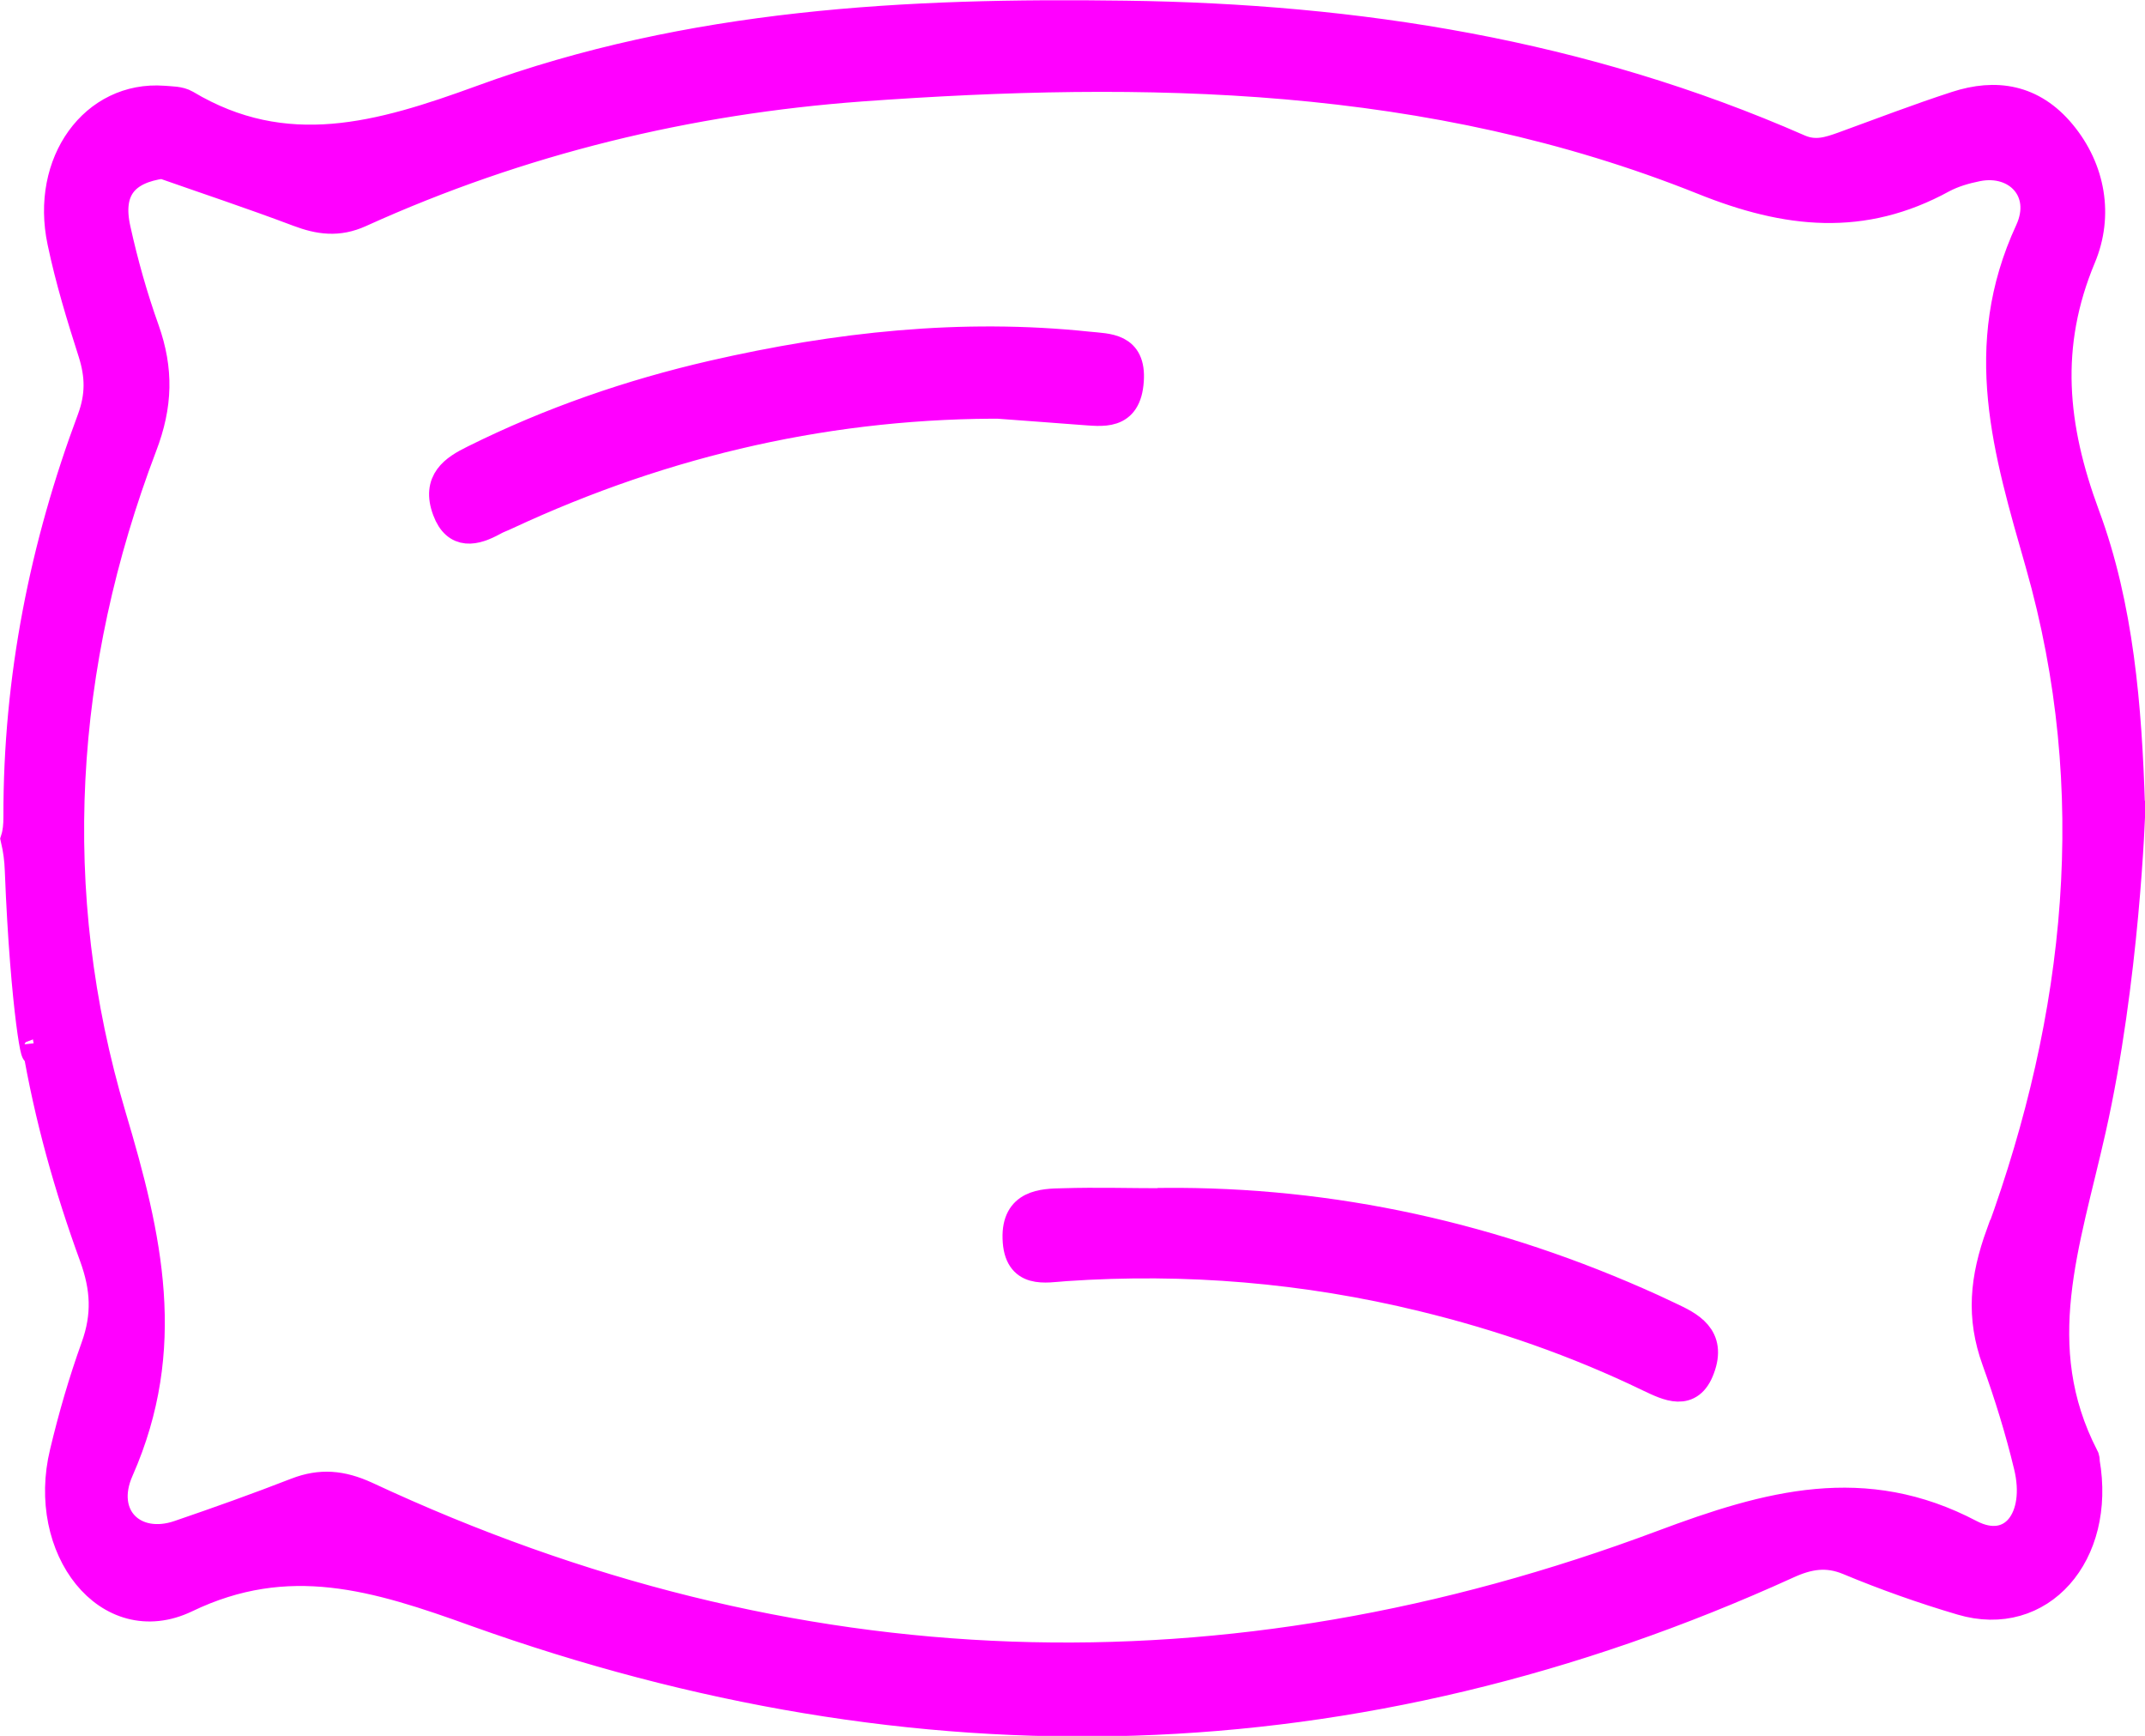
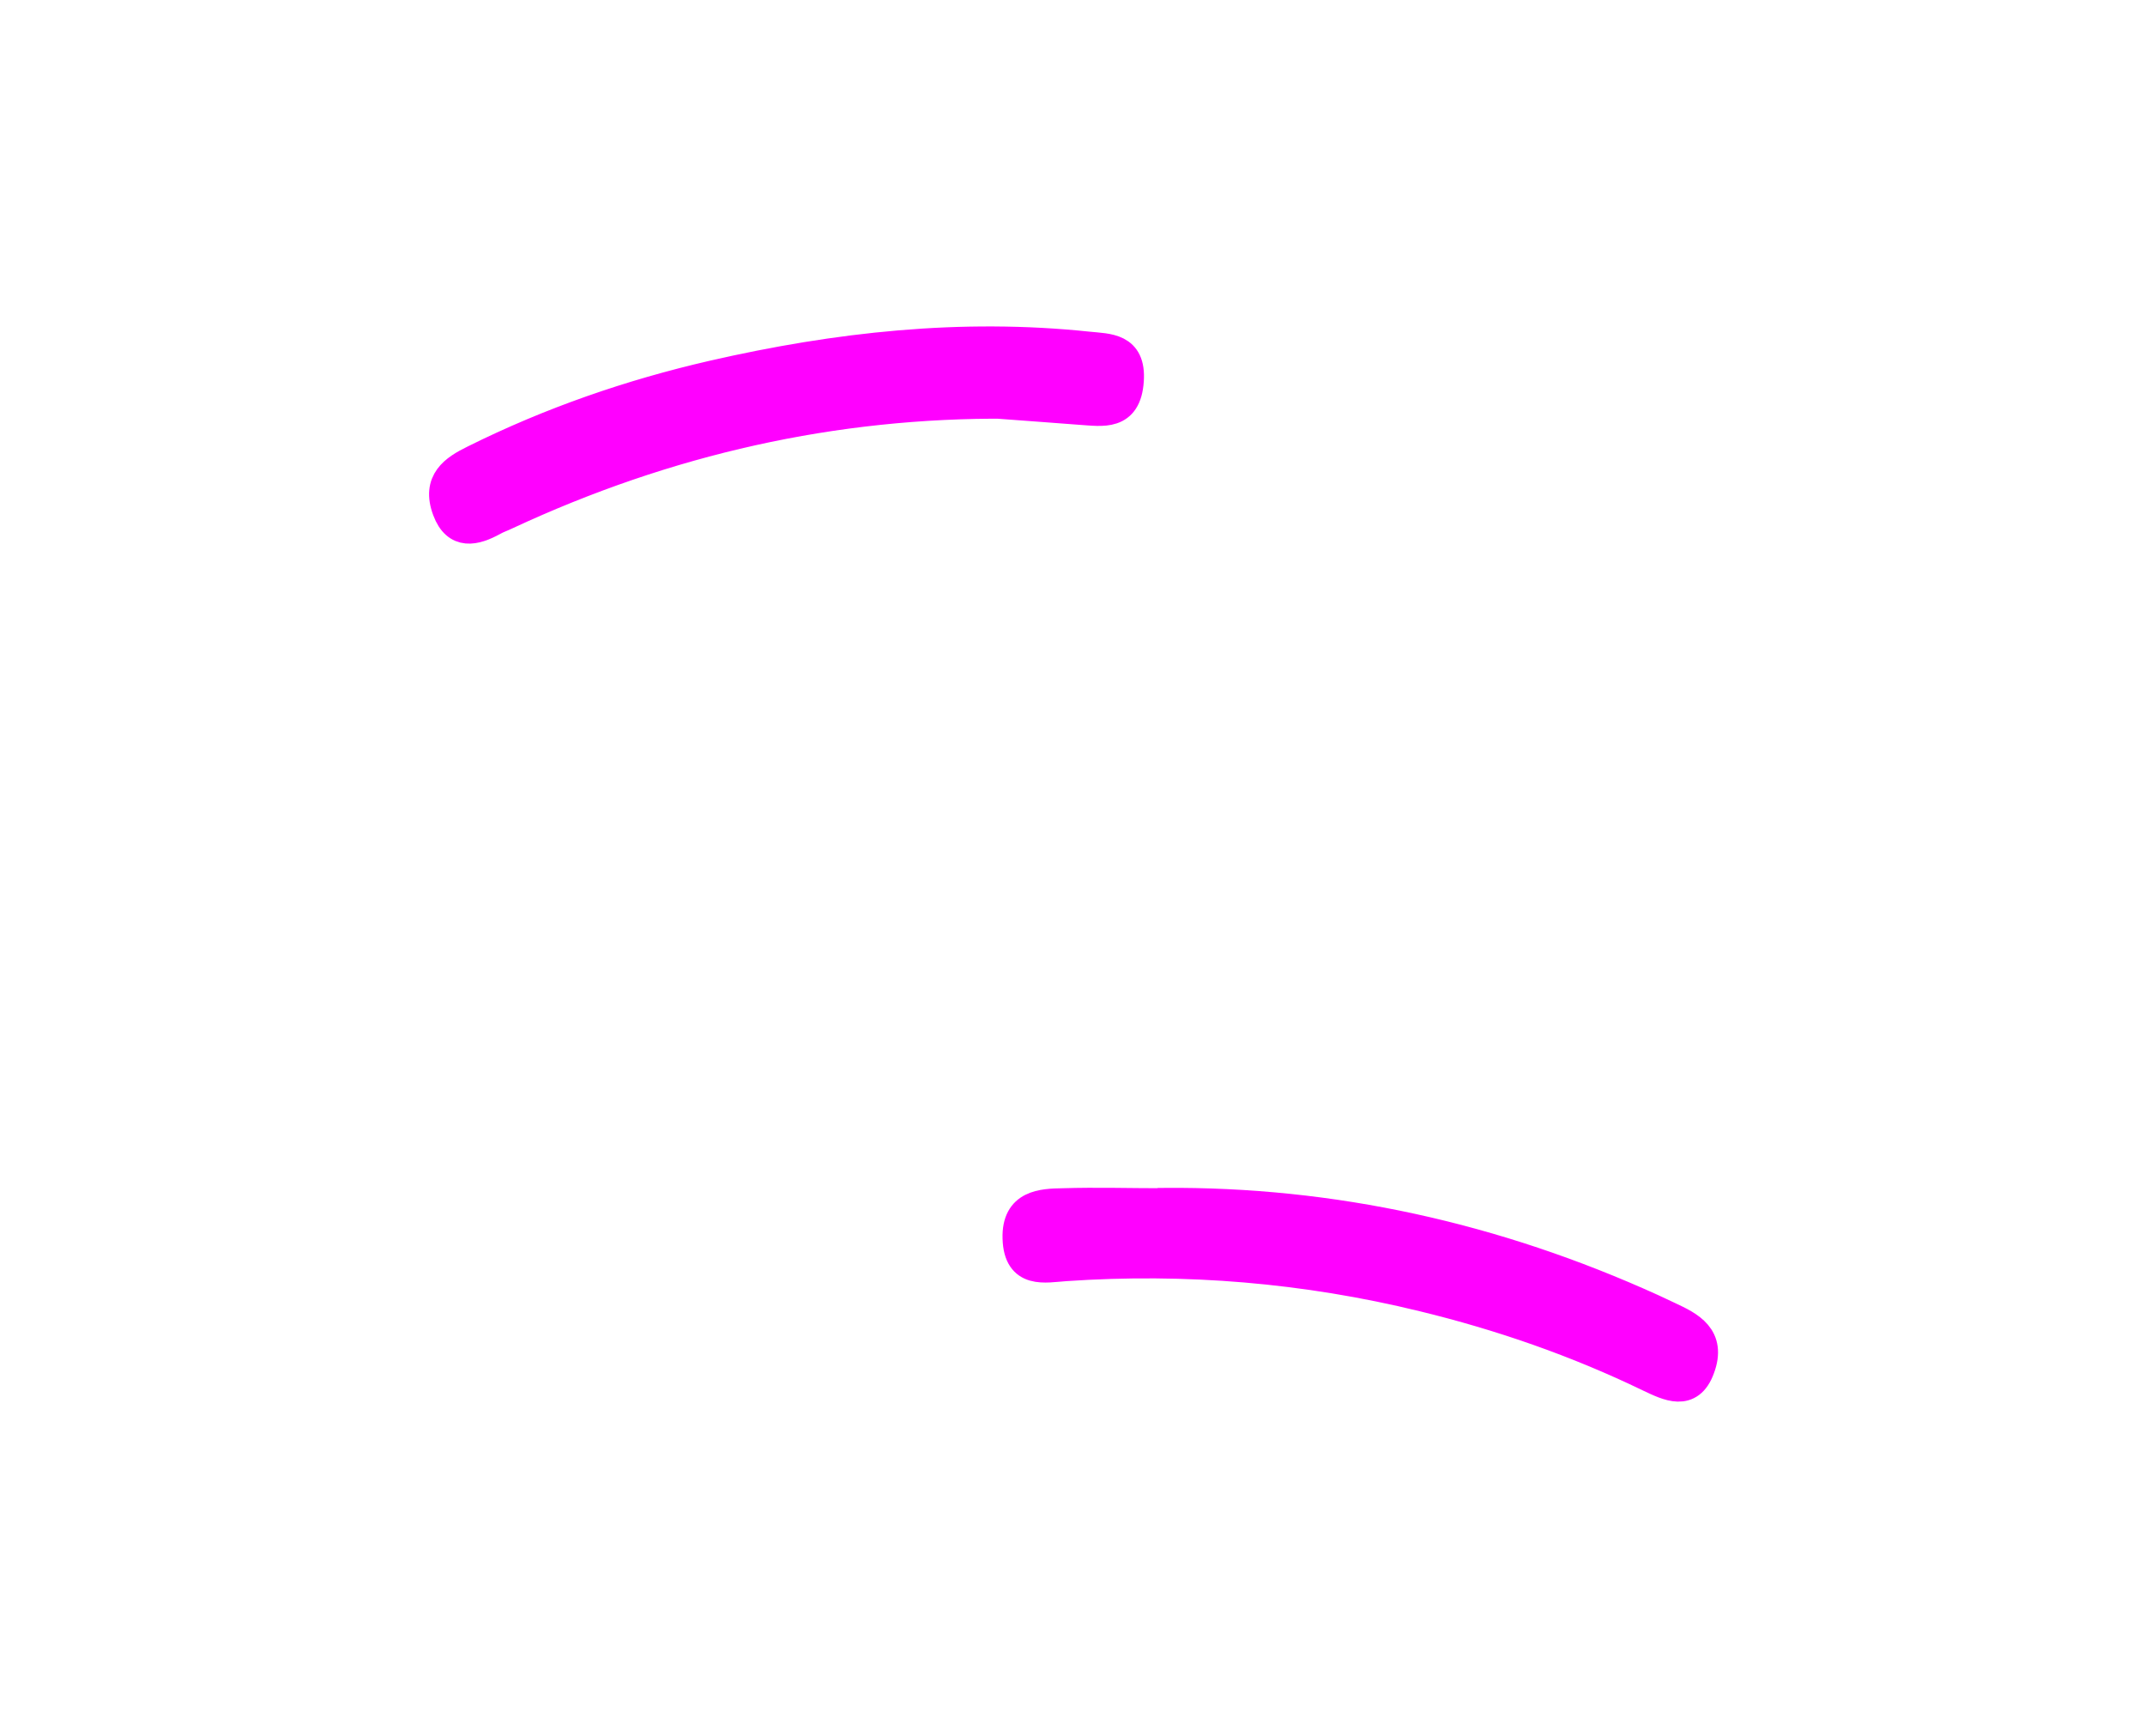
<svg xmlns="http://www.w3.org/2000/svg" id="Capa_2" viewBox="0 0 62.56 50.62">
  <defs>
    <style>.cls-1{fill:#f0f;stroke:#f0f;stroke-miterlimit:10;stroke-width:.84px;}</style>
  </defs>
  <g id="Capa_1-2">
-     <path class="cls-1" d="m62.14,23.53c-.09-2.91-.33-5.85-1.32-8.51-.95-2.57-1.19-4.94-.11-7.52.51-1.22.28-2.56-.58-3.6-.86-1.04-1.93-1.19-3.07-.82-1.11.36-2.2.78-3.3,1.18-.42.15-.81.28-1.28.08-6.33-2.78-12.91-3.81-19.65-3.9-6.36-.09-12.69.23-18.78,2.46-2.96,1.08-5.72,1.88-8.63.14-.19-.11-.43-.1-.65-.12-2.02-.15-3.46,1.82-2.97,4.13.23,1.1.56,2.18.9,3.24.21.67.22,1.25-.03,1.93-1.38,3.69-2.16,7.55-2.15,11.6,0,.25-.02.46-.08.65.07.3.11.6.12.91.16,4.1.55,6.02.5,5.06.36,2.13.94,4.19,1.67,6.19.34.93.38,1.73.05,2.65-.36,1-.66,2.03-.91,3.08-.68,2.79,1.29,5.33,3.55,4.25,2.99-1.44,5.56-.64,8.47.41,12.84,4.59,25.63,4.34,38.24-1.4.61-.28,1.15-.37,1.78-.11,1.08.45,2.18.84,3.3,1.17,2.29.68,4.08-1.35,3.61-4.05,0-.05,0-.11-.03-.15-1.66-3.23-.54-6.2.21-9.54.98-4.35,1.15-9.23,1.15-9.4Zm-3.8,12.46c-.47,1.3-.58,2.41-.12,3.68.36,1,.68,2.03.93,3.07.38,1.55-.46,2.63-1.69,1.99-3.08-1.62-5.86-.86-8.98.31-12.69,4.75-25.35,4.39-37.8-1.42-.72-.33-1.33-.38-2.03-.11-1.13.44-2.28.85-3.42,1.24-1.33.46-2.35-.53-1.75-1.88,1.57-3.56.84-6.77-.22-10.32-1.95-6.55-1.52-13.17.9-19.54.46-1.2.48-2.23.07-3.39-.34-.95-.62-1.94-.84-2.94-.26-1.17.26-1.74,1.35-1.89,1.25.44,2.61.89,3.96,1.4.61.23,1.16.31,1.8.02,4.7-2.13,9.59-3.3,14.61-3.67,8.3-.6,16.59-.47,24.56,2.72,2.46.99,4.66,1.22,6.98-.05.32-.17.67-.27,1.02-.34,1.16-.23,2.05.7,1.52,1.86-1.57,3.39-.64,6.42.3,9.71,1.89,6.63,1.17,13.21-1.14,19.55Z" />
    <path class="cls-1" d="m29.4,11.79c-5.06-.04-9.94,1.05-14.64,3.24-.12.06-.25.1-.37.17-.53.29-1.08.43-1.36-.32-.32-.85.22-1.2.79-1.48,2.25-1.12,4.58-1.92,6.97-2.47,3.62-.83,7.26-1.23,10.95-.84.57.06,1.27.02,1.2,1.01-.07,1.06-.79.91-1.42.87-.71-.05-1.41-.11-2.12-.16Z" />
    <path class="cls-1" d="m33.94,35.06c4.92-.04,9.67,1.01,14.25,3.09.16.07.33.16.49.23.6.28,1.26.6.91,1.53-.31.84-.94.52-1.49.26-2.13-1.03-4.33-1.79-6.59-2.34-3.44-.84-6.92-1.13-10.43-.89-.6.04-1.39.24-1.42-.83-.03-1,.73-1.03,1.35-1.04.97-.03,1.95,0,2.92,0Z" />
  </g>
</svg>